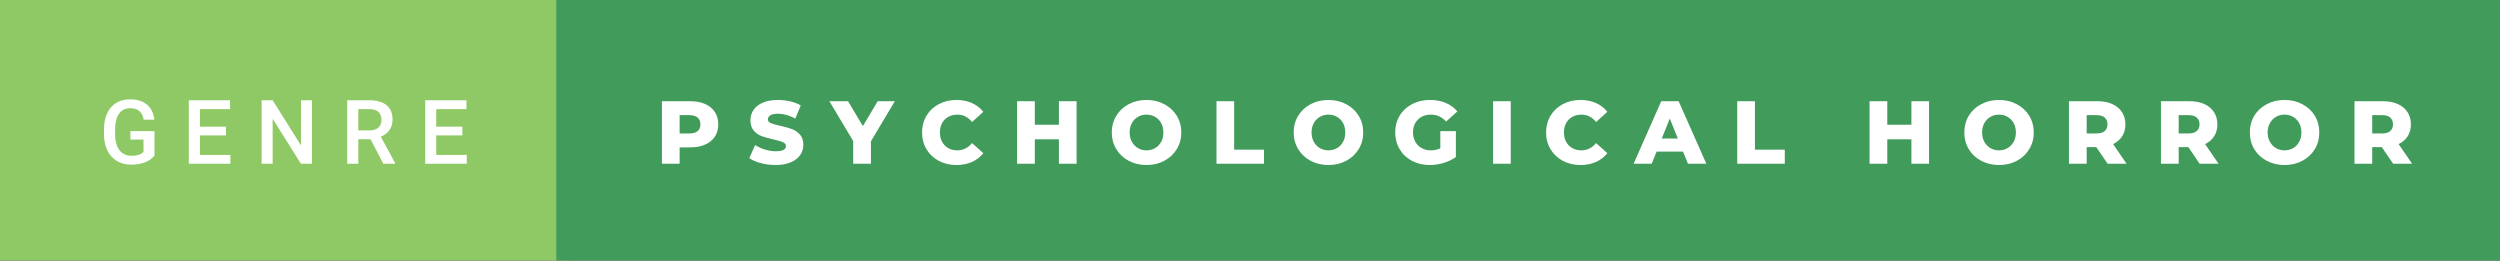
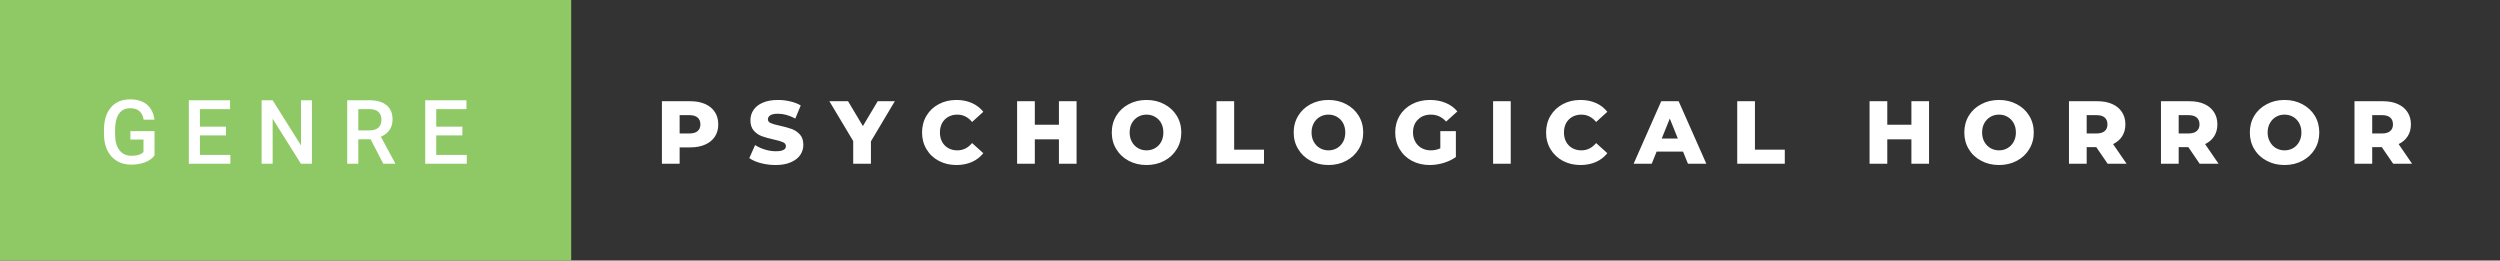
<svg xmlns="http://www.w3.org/2000/svg" width="335.88" height="35" viewBox="0 0 335.88 35">
  <rect x="0" y="0" width="335.88" height="35" fill="#333333" stroke="none" />
  <rect class="svg__rect" x="0" y="0" width="76.74" height="35" fill="#8FC965" />
-   <rect class="svg__rect" x="74.74" y="0" width="261.14" height="35" fill="#419B5A" />
  <path class="svg__text" d="M13.97 18.13L13.97 18.13L13.97 17.46Q13.97 15.53 14.90 14.44Q15.82 13.35 17.48 13.35L17.48 13.35Q18.90 13.35 19.74 14.05Q20.58 14.76 20.75 16.08L20.75 16.08L19.30 16.08Q19.05 14.54 17.51 14.54L17.51 14.54Q16.51 14.54 16.00 15.26Q15.48 15.98 15.46 17.37L15.46 17.37L15.46 18.02Q15.46 19.40 16.04 20.17Q16.63 20.93 17.66 20.93L17.66 20.93Q18.80 20.93 19.28 20.42L19.28 20.42L19.28 18.75L17.52 18.75L17.52 17.62L20.76 17.62L20.76 20.89Q20.29 21.50 19.47 21.81Q18.65 22.12 17.61 22.12L17.61 22.12Q16.54 22.12 15.71 21.63Q14.89 21.14 14.44 20.24Q13.99 19.33 13.97 18.13ZM30.95 22L25.37 22L25.37 13.47L30.91 13.47L30.91 14.66L26.86 14.66L26.86 17.02L30.36 17.02L30.36 18.19L26.86 18.19L26.86 20.82L30.95 20.82L30.95 22ZM36.63 22L35.15 22L35.15 13.47L36.63 13.47L40.44 19.54L40.44 13.47L41.91 13.47L41.91 22L40.43 22L36.63 15.95L36.63 22ZM48.14 22L46.65 22L46.65 13.47L49.65 13.47Q51.13 13.47 51.93 14.13Q52.74 14.79 52.74 16.05L52.74 16.05Q52.74 16.90 52.32 17.48Q51.91 18.06 51.17 18.37L51.17 18.37L53.09 21.92L53.09 22L51.50 22L49.79 18.71L48.14 18.71L48.14 22ZM48.14 14.66L48.14 17.52L49.66 17.52Q50.41 17.52 50.83 17.15Q51.25 16.77 51.25 16.11L51.25 16.11Q51.25 15.43 50.86 15.05Q50.48 14.68 49.70 14.66L49.70 14.66L48.14 14.66ZM62.71 22L57.13 22L57.13 13.47L62.67 13.47L62.67 14.66L58.61 14.66L58.61 17.02L62.12 17.02L62.12 18.19L58.61 18.19L58.61 20.82L62.71 20.82L62.71 22Z" fill="#FFFFFF" />
  <path class="svg__text" d="M91.31 22L88.93 22L88.93 13.60L92.77 13.60Q93.91 13.60 94.75 13.98Q95.59 14.35 96.05 15.06Q96.50 15.76 96.50 16.71L96.50 16.71Q96.50 17.66 96.05 18.35Q95.59 19.05 94.75 19.42Q93.91 19.80 92.77 19.80L92.77 19.80L91.31 19.80L91.31 22ZM91.31 15.47L91.31 17.93L92.63 17.93Q93.36 17.93 93.73 17.61Q94.10 17.29 94.10 16.71L94.10 16.71Q94.10 16.12 93.73 15.80Q93.36 15.47 92.63 15.47L92.63 15.47L91.31 15.47ZM100.67 21.24L100.67 21.24L101.45 19.49Q102.01 19.86 102.76 20.09Q103.50 20.32 104.22 20.32L104.22 20.32Q105.59 20.32 105.59 19.64L105.59 19.64Q105.59 19.28 105.20 19.11Q104.81 18.93 103.95 18.74L103.95 18.74Q103.00 18.53 102.36 18.30Q101.72 18.06 101.27 17.55Q100.82 17.03 100.82 16.16L100.82 16.16Q100.82 15.39 101.24 14.77Q101.65 14.15 102.49 13.79Q103.32 13.43 104.53 13.43L104.53 13.43Q105.36 13.43 106.16 13.62Q106.97 13.80 107.58 14.17L107.58 14.17L106.85 15.93Q105.65 15.28 104.52 15.28L104.52 15.28Q103.81 15.28 103.49 15.49Q103.17 15.70 103.17 16.04L103.17 16.04Q103.17 16.37 103.55 16.54Q103.93 16.71 104.78 16.89L104.78 16.89Q105.74 17.10 106.37 17.33Q107.00 17.56 107.47 18.07Q107.93 18.58 107.93 19.46L107.93 19.46Q107.93 20.21 107.51 20.83Q107.09 21.44 106.25 21.80Q105.41 22.17 104.21 22.17L104.21 22.17Q103.19 22.17 102.23 21.92Q101.27 21.67 100.67 21.24ZM114.63 18.95L111.43 13.60L113.94 13.60L115.93 16.94L117.92 13.60L120.22 13.60L117.01 18.99L117.01 22L114.63 22L114.63 18.95ZM123.88 17.80L123.88 17.80Q123.88 16.54 124.48 15.54Q125.07 14.55 126.13 13.99Q127.18 13.43 128.50 13.43L128.50 13.43Q129.65 13.43 130.57 13.84Q131.50 14.25 132.11 15.02L132.11 15.02L130.60 16.39Q129.79 15.40 128.62 15.40L128.62 15.40Q127.93 15.40 127.40 15.70Q126.87 16 126.57 16.54Q126.28 17.09 126.28 17.80L126.28 17.80Q126.28 18.51 126.57 19.05Q126.87 19.60 127.40 19.90Q127.93 20.20 128.62 20.20L128.62 20.20Q129.79 20.20 130.60 19.22L130.60 19.22L132.11 20.58Q131.50 21.35 130.58 21.76Q129.65 22.17 128.50 22.17L128.50 22.17Q127.18 22.17 126.13 21.61Q125.07 21.05 124.48 20.05Q123.88 19.06 123.88 17.80ZM139.03 22L136.65 22L136.65 13.60L139.03 13.60L139.03 16.76L142.27 16.76L142.27 13.60L144.64 13.60L144.64 22L142.27 22L142.27 18.72L139.03 18.72L139.03 22ZM149.37 17.80L149.37 17.80Q149.37 16.55 149.98 15.55Q150.58 14.56 151.64 14.00Q152.71 13.43 154.04 13.43L154.04 13.43Q155.37 13.43 156.43 14.00Q157.49 14.56 158.10 15.55Q158.71 16.55 158.71 17.80L158.71 17.80Q158.71 19.05 158.10 20.04Q157.49 21.04 156.43 21.60Q155.37 22.17 154.04 22.17L154.04 22.17Q152.71 22.17 151.64 21.60Q150.58 21.04 149.98 20.04Q149.37 19.05 149.37 17.80ZM151.77 17.80L151.77 17.80Q151.77 18.51 152.07 19.05Q152.37 19.60 152.89 19.90Q153.40 20.20 154.04 20.20L154.04 20.20Q154.68 20.20 155.19 19.90Q155.71 19.60 156.01 19.05Q156.30 18.51 156.30 17.80L156.30 17.80Q156.30 17.09 156.01 16.54Q155.71 16 155.19 15.70Q154.68 15.40 154.04 15.40L154.04 15.40Q153.40 15.40 152.89 15.70Q152.37 16 152.07 16.54Q151.77 17.09 151.77 17.80ZM169.82 22L163.44 22L163.44 13.60L165.81 13.60L165.81 20.11L169.82 20.11L169.82 22ZM173.81 17.80L173.81 17.80Q173.81 16.55 174.42 15.55Q175.02 14.56 176.08 14.00Q177.15 13.43 178.48 13.43L178.48 13.43Q179.81 13.43 180.87 14.00Q181.93 14.56 182.54 15.55Q183.15 16.55 183.15 17.80L183.15 17.80Q183.15 19.05 182.54 20.04Q181.93 21.04 180.87 21.60Q179.81 22.17 178.48 22.17L178.48 22.17Q177.15 22.17 176.08 21.60Q175.02 21.04 174.42 20.04Q173.81 19.05 173.81 17.80ZM176.21 17.80L176.21 17.80Q176.21 18.51 176.51 19.05Q176.81 19.60 177.33 19.90Q177.84 20.20 178.48 20.20L178.48 20.20Q179.12 20.20 179.63 19.90Q180.15 19.60 180.45 19.05Q180.74 18.51 180.74 17.80L180.74 17.80Q180.74 17.09 180.45 16.54Q180.15 16 179.63 15.70Q179.12 15.40 178.48 15.40L178.48 15.40Q177.84 15.40 177.33 15.70Q176.81 16 176.51 16.54Q176.21 17.09 176.21 17.80ZM187.45 17.80L187.45 17.80Q187.45 16.54 188.05 15.54Q188.64 14.55 189.71 13.99Q190.78 13.43 192.12 13.43L192.12 13.43Q193.30 13.43 194.24 13.83Q195.18 14.22 195.80 14.97L195.80 14.97L194.29 16.33Q193.44 15.40 192.26 15.40L192.26 15.40Q192.25 15.40 192.25 15.40L192.25 15.40Q191.17 15.40 190.51 16.06Q189.84 16.71 189.84 17.80L189.84 17.80Q189.84 18.50 190.15 19.04Q190.45 19.59 190.99 19.89Q191.53 20.20 192.22 20.20L192.22 20.20Q192.91 20.20 193.51 19.93L193.51 19.93L193.51 17.62L195.60 17.62L195.60 21.10Q194.88 21.61 193.95 21.89Q193.01 22.17 192.08 22.17L192.08 22.17Q190.76 22.17 189.70 21.61Q188.64 21.05 188.05 20.05Q187.45 19.06 187.45 17.80ZM202.97 22L200.60 22L200.60 13.60L202.97 13.60L202.97 22ZM207.72 17.80L207.72 17.80Q207.72 16.54 208.32 15.54Q208.92 14.55 209.97 13.99Q211.02 13.43 212.34 13.43L212.34 13.43Q213.49 13.43 214.42 13.84Q215.34 14.25 215.95 15.02L215.95 15.02L214.44 16.39Q213.63 15.40 212.46 15.40L212.46 15.40Q211.78 15.40 211.24 15.70Q210.71 16 210.41 16.54Q210.12 17.09 210.12 17.80L210.12 17.80Q210.12 18.51 210.41 19.05Q210.71 19.60 211.24 19.90Q211.78 20.20 212.46 20.20L212.46 20.20Q213.63 20.20 214.44 19.22L214.44 19.22L215.95 20.58Q215.34 21.35 214.42 21.76Q213.49 22.17 212.34 22.17L212.34 22.17Q211.02 22.17 209.97 21.61Q208.92 21.05 208.32 20.05Q207.72 19.06 207.72 17.80ZM221.91 22L219.48 22L223.19 13.60L225.53 13.60L229.25 22L226.78 22L226.12 20.37L222.57 20.37L221.91 22ZM224.34 15.93L223.26 18.61L225.42 18.61L224.34 15.93ZM239.79 22L233.40 22L233.40 13.60L235.78 13.60L235.78 20.11L239.79 20.11L239.79 22ZM253.56 22L251.18 22L251.18 13.60L253.56 13.60L253.56 16.76L256.80 16.76L256.80 13.60L259.17 13.60L259.17 22L256.80 22L256.80 18.72L253.56 18.72L253.56 22ZM263.91 17.80L263.91 17.80Q263.91 16.55 264.51 15.55Q265.11 14.56 266.18 14.00Q267.24 13.43 268.57 13.43L268.57 13.43Q269.90 13.43 270.96 14.00Q272.03 14.56 272.63 15.55Q273.24 16.55 273.24 17.80L273.24 17.80Q273.24 19.05 272.63 20.04Q272.03 21.04 270.97 21.60Q269.91 22.17 268.57 22.17L268.57 22.17Q267.24 22.17 266.18 21.60Q265.11 21.04 264.51 20.04Q263.91 19.05 263.91 17.80ZM266.30 17.80L266.30 17.80Q266.30 18.51 266.60 19.05Q266.91 19.60 267.42 19.90Q267.94 20.20 268.57 20.20L268.57 20.20Q269.21 20.20 269.72 19.90Q270.24 19.60 270.54 19.05Q270.84 18.51 270.84 17.80L270.84 17.80Q270.84 17.09 270.54 16.54Q270.24 16 269.72 15.70Q269.21 15.40 268.57 15.40L268.57 15.40Q267.93 15.40 267.42 15.70Q266.91 16 266.60 16.54Q266.30 17.09 266.30 17.80ZM280.35 22L277.97 22L277.97 13.60L281.81 13.60Q282.96 13.60 283.79 13.98Q284.63 14.35 285.09 15.06Q285.55 15.76 285.55 16.71L285.55 16.71Q285.55 17.62 285.12 18.30Q284.69 18.98 283.90 19.36L283.90 19.36L285.71 22L283.17 22L281.64 19.77L280.35 19.77L280.35 22ZM280.35 15.47L280.35 17.93L281.67 17.93Q282.40 17.93 282.77 17.61Q283.14 17.29 283.14 16.71L283.14 16.71Q283.14 16.12 282.77 15.79Q282.40 15.47 281.67 15.47L281.67 15.47L280.35 15.47ZM292.71 22L290.33 22L290.33 13.60L294.18 13.60Q295.32 13.60 296.16 13.98Q296.99 14.35 297.45 15.06Q297.91 15.76 297.91 16.71L297.91 16.71Q297.91 17.62 297.48 18.30Q297.05 18.98 296.26 19.36L296.26 19.36L298.07 22L295.53 22L294.01 19.77L292.71 19.77L292.71 22ZM292.71 15.47L292.71 17.93L294.03 17.93Q294.76 17.93 295.13 17.61Q295.51 17.29 295.51 16.71L295.51 16.71Q295.51 16.12 295.13 15.79Q294.76 15.47 294.03 15.47L294.03 15.47L292.71 15.47ZM302.27 17.80L302.27 17.80Q302.27 16.55 302.87 15.55Q303.47 14.56 304.54 14.00Q305.60 13.43 306.93 13.43L306.93 13.43Q308.26 13.43 309.33 14.00Q310.39 14.56 311.00 15.55Q311.60 16.55 311.60 17.80L311.60 17.80Q311.60 19.05 311.00 20.04Q310.39 21.04 309.33 21.60Q308.27 22.17 306.93 22.17L306.93 22.17Q305.60 22.17 304.54 21.60Q303.47 21.04 302.87 20.04Q302.27 19.05 302.27 17.80ZM304.66 17.80L304.66 17.80Q304.66 18.51 304.97 19.05Q305.27 19.60 305.78 19.90Q306.30 20.20 306.93 20.20L306.93 20.20Q307.57 20.20 308.09 19.90Q308.60 19.60 308.90 19.05Q309.20 18.51 309.20 17.80L309.20 17.80Q309.20 17.09 308.90 16.54Q308.60 16 308.09 15.70Q307.57 15.40 306.93 15.40L306.93 15.40Q306.29 15.40 305.78 15.70Q305.27 16 304.97 16.54Q304.66 17.09 304.66 17.80ZM318.71 22L316.33 22L316.33 13.60L320.17 13.60Q321.32 13.60 322.15 13.98Q322.99 14.35 323.45 15.06Q323.91 15.76 323.91 16.71L323.91 16.71Q323.91 17.62 323.48 18.30Q323.05 18.98 322.26 19.36L322.26 19.36L324.07 22L321.53 22L320.00 19.77L318.71 19.77L318.71 22ZM318.71 15.47L318.71 17.93L320.03 17.93Q320.76 17.93 321.13 17.61Q321.50 17.29 321.50 16.71L321.50 16.71Q321.50 16.12 321.13 15.79Q320.76 15.47 320.03 15.47L320.03 15.47L318.71 15.47Z" fill="#FFFFFF" x="87.74" />
</svg>